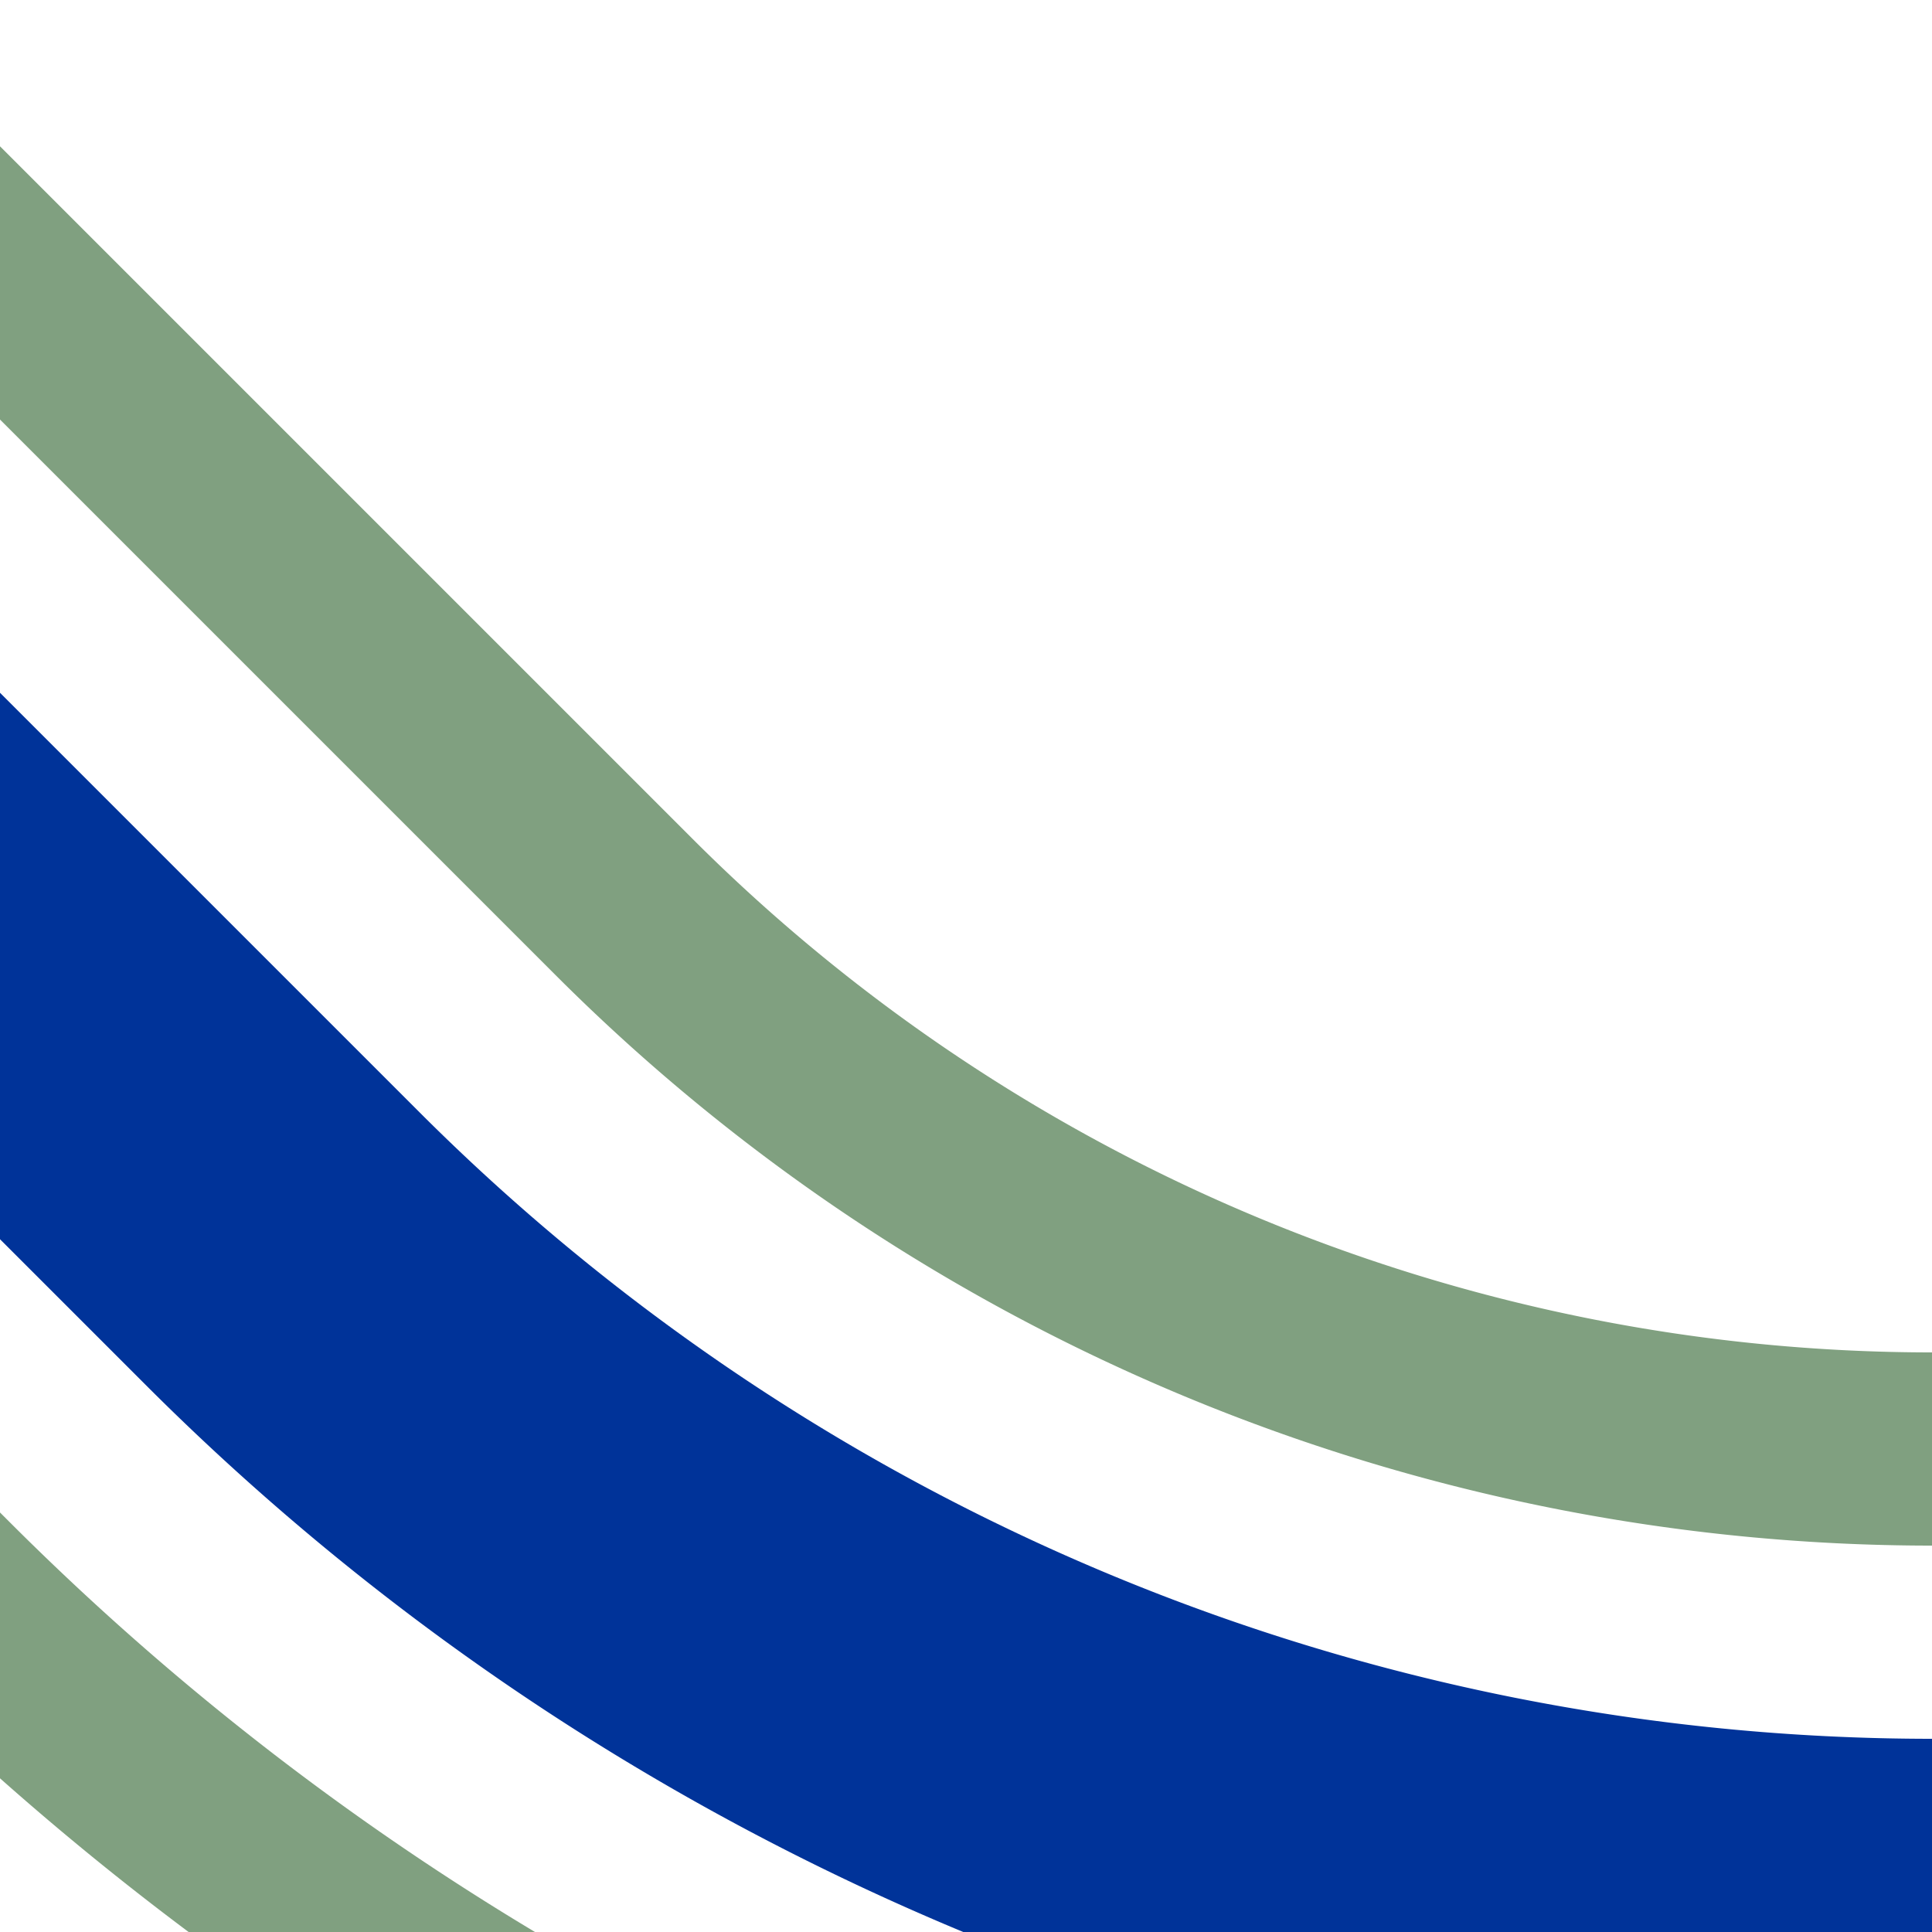
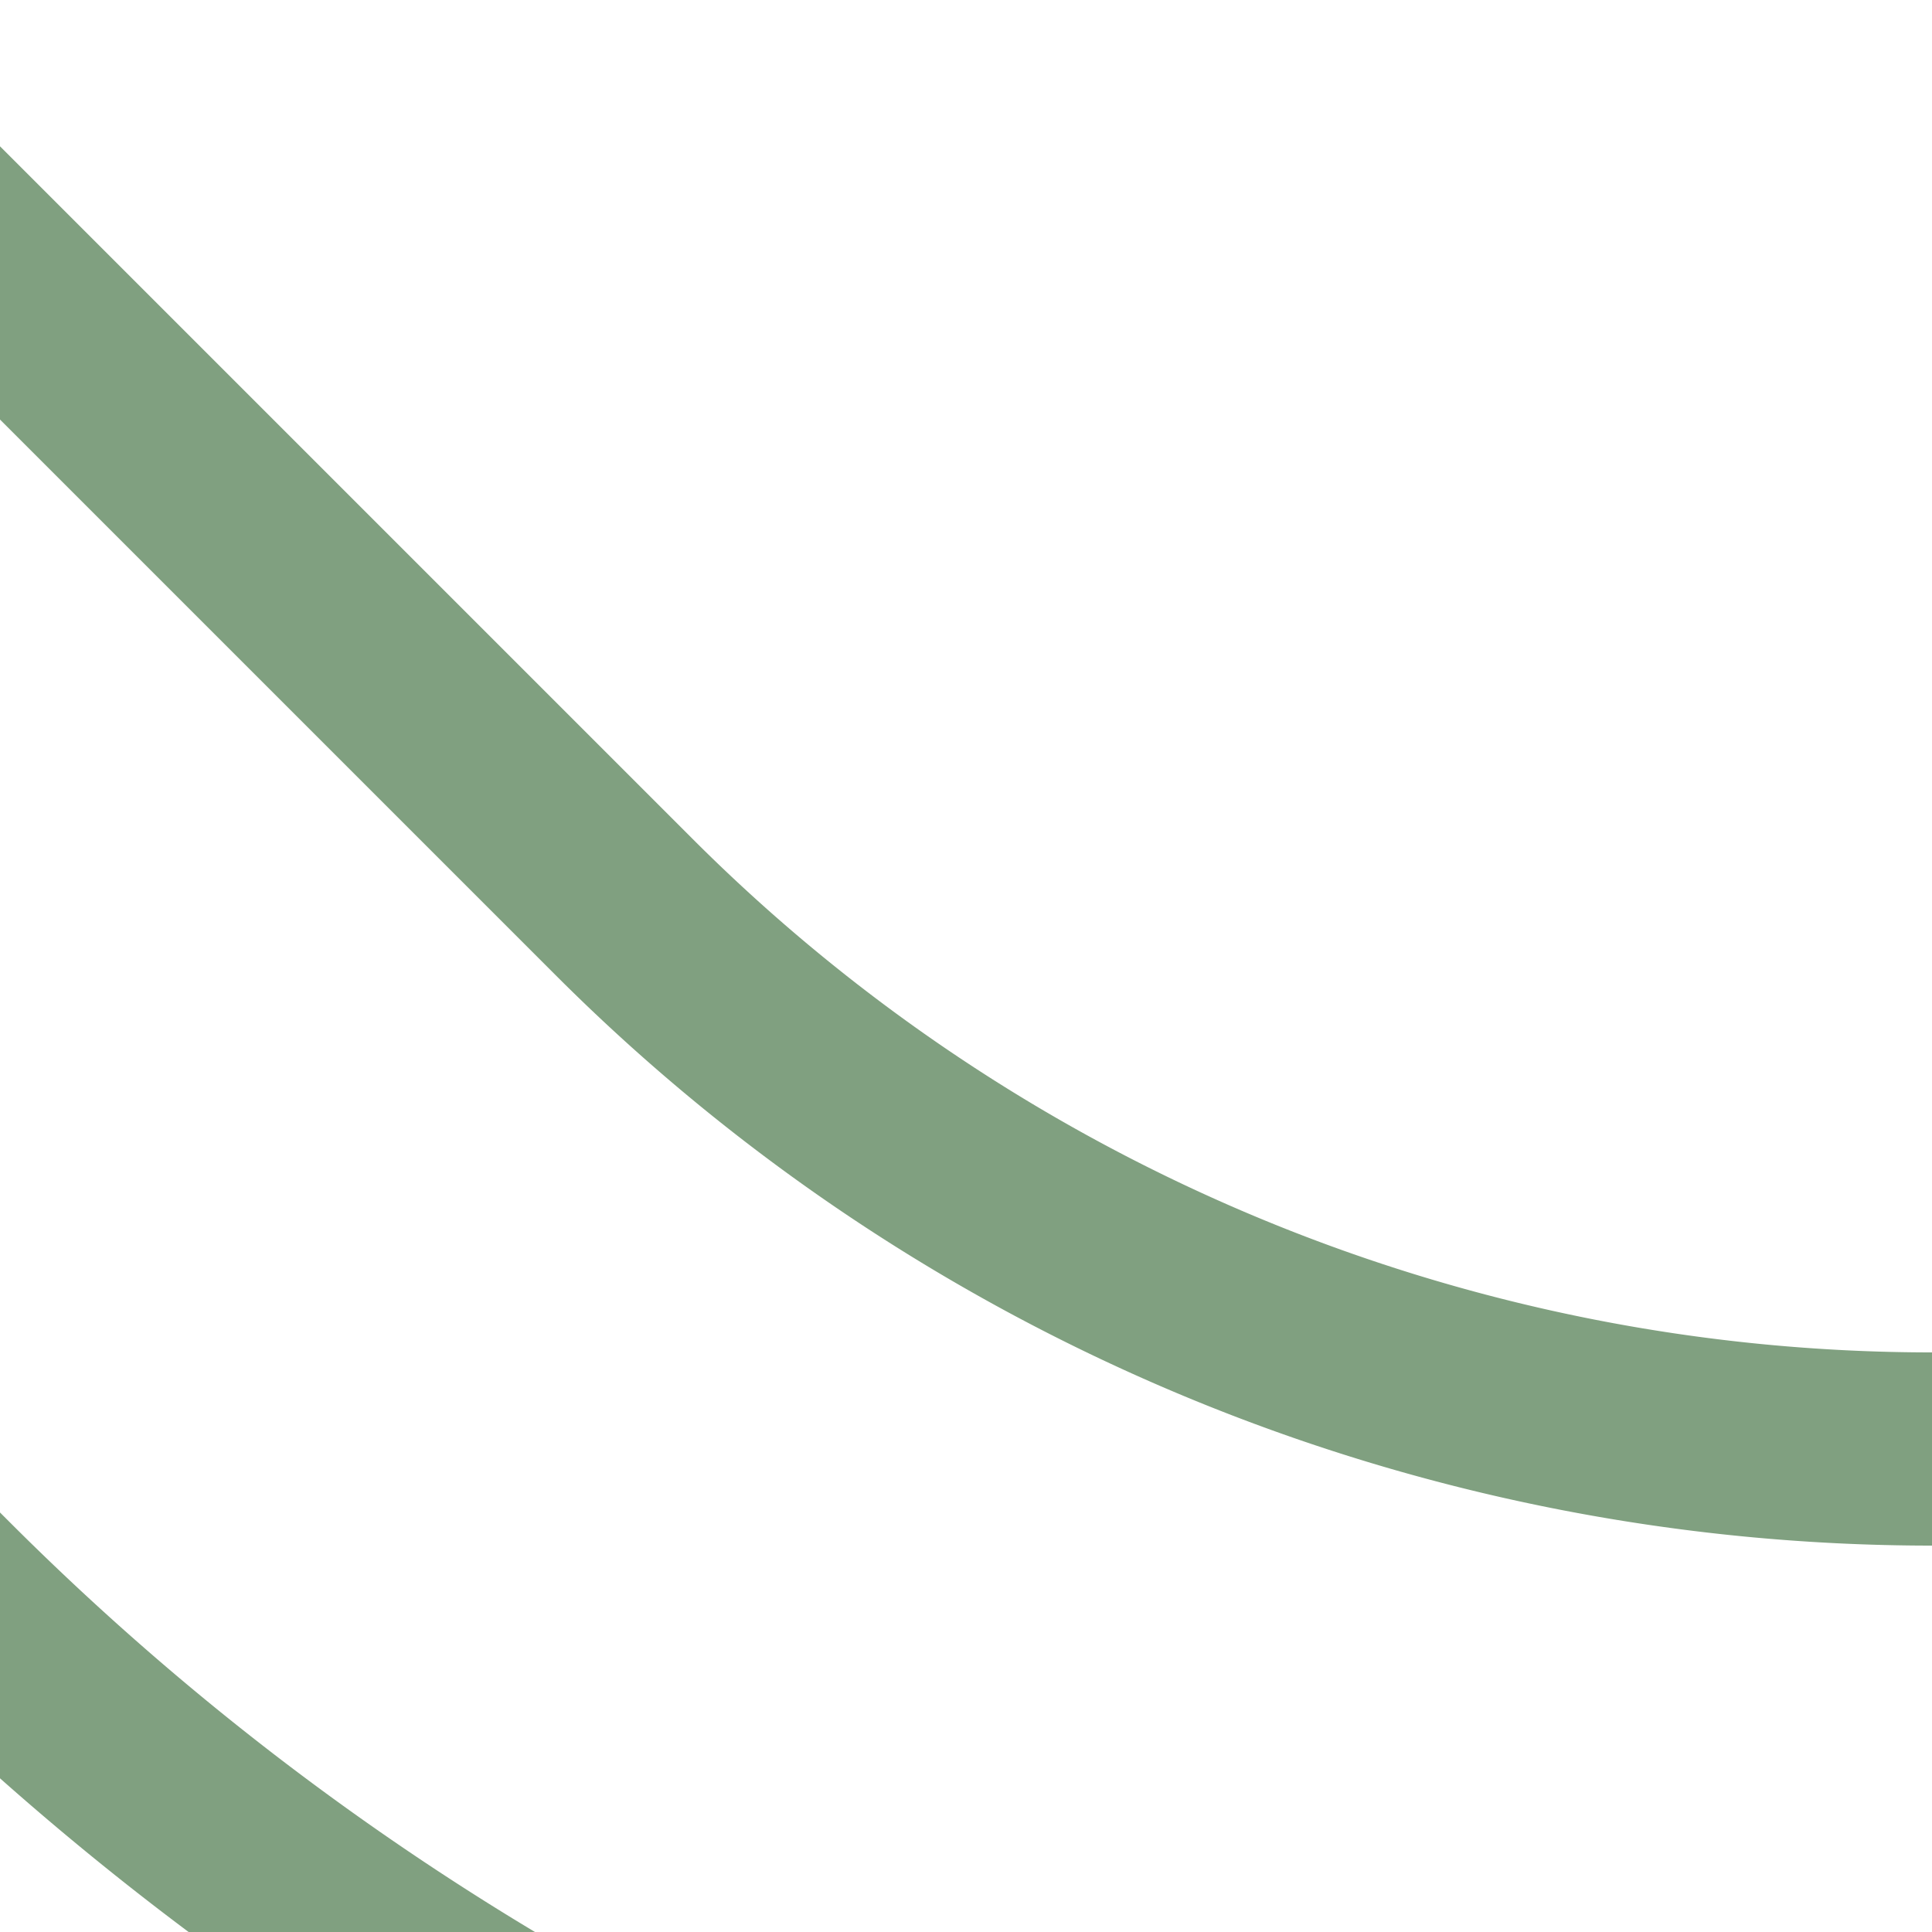
<svg xmlns="http://www.w3.org/2000/svg" width="500" height="500">
  <title>uhSTRl+4~F</title>
  <g fill="none">
    <path stroke="#80A080" d="m -90.17,336.61 75,75 A 728.55,728.55 0 0 0 500,625 M -38.39,34.83 l 200,200 A 478.55,478.55 0 0 0 500,375" stroke-width="50" />
-     <path stroke="#003399" d="M -40,210 73.22,323.22 A 603.55,603.55 0 0 0 500,500" stroke-width="100" />
  </g>
</svg>